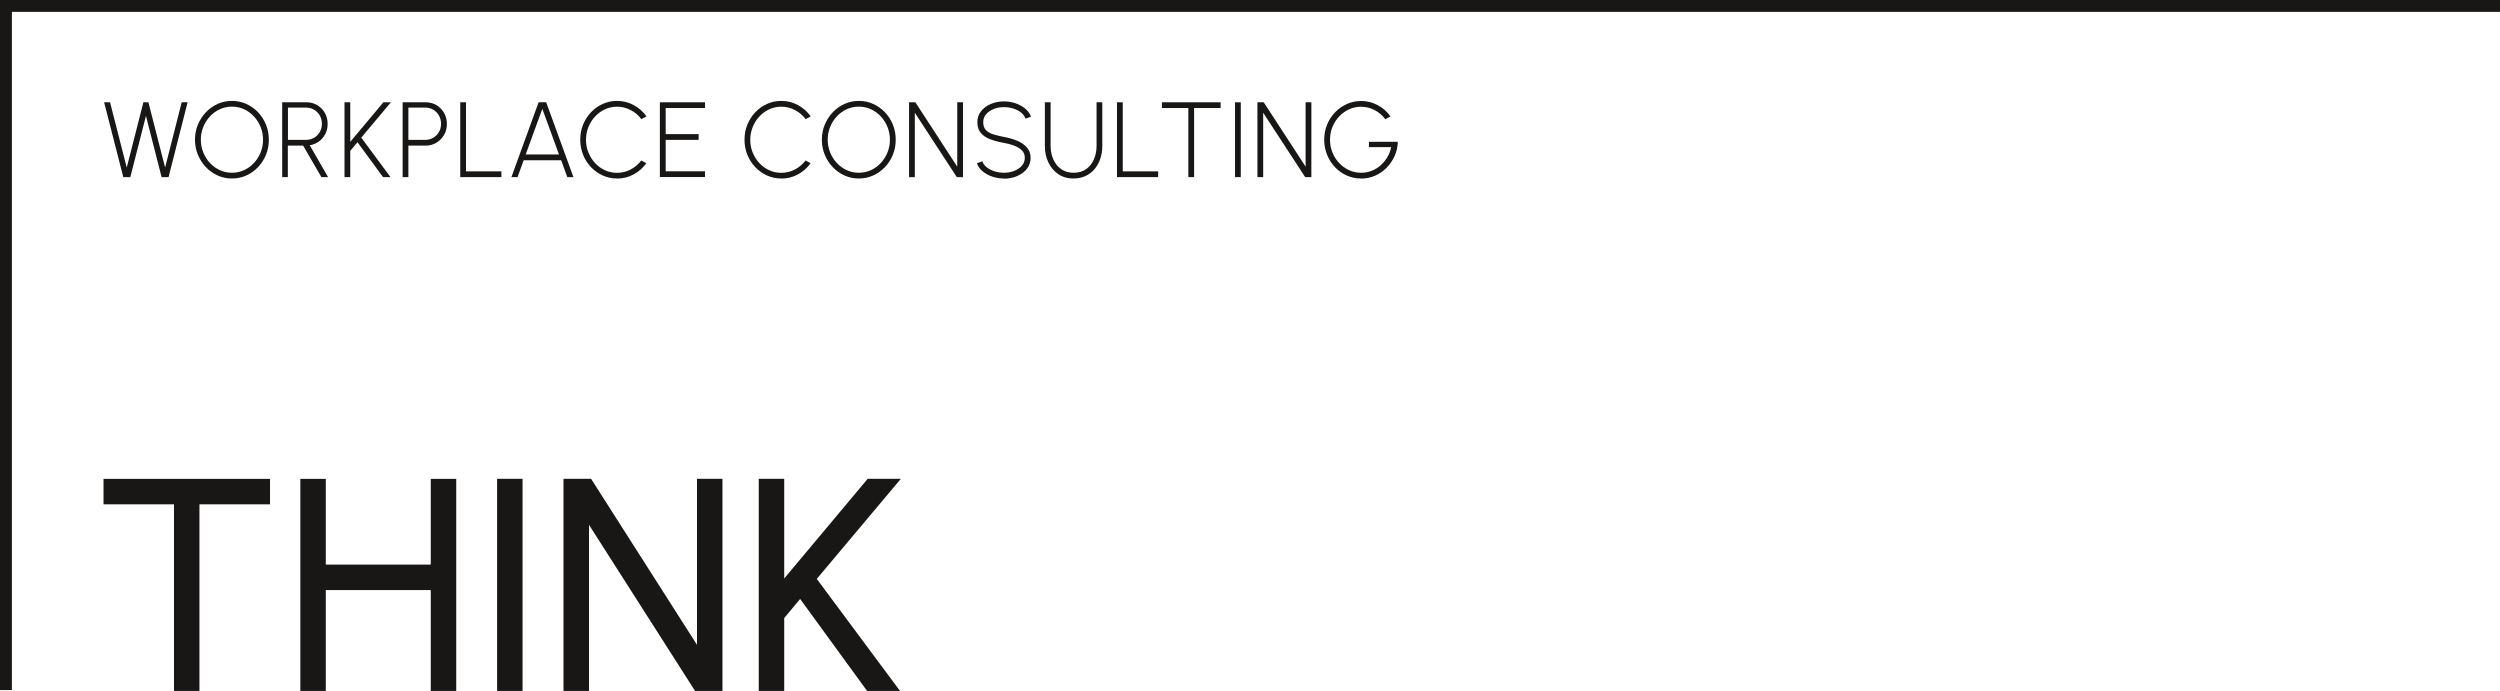
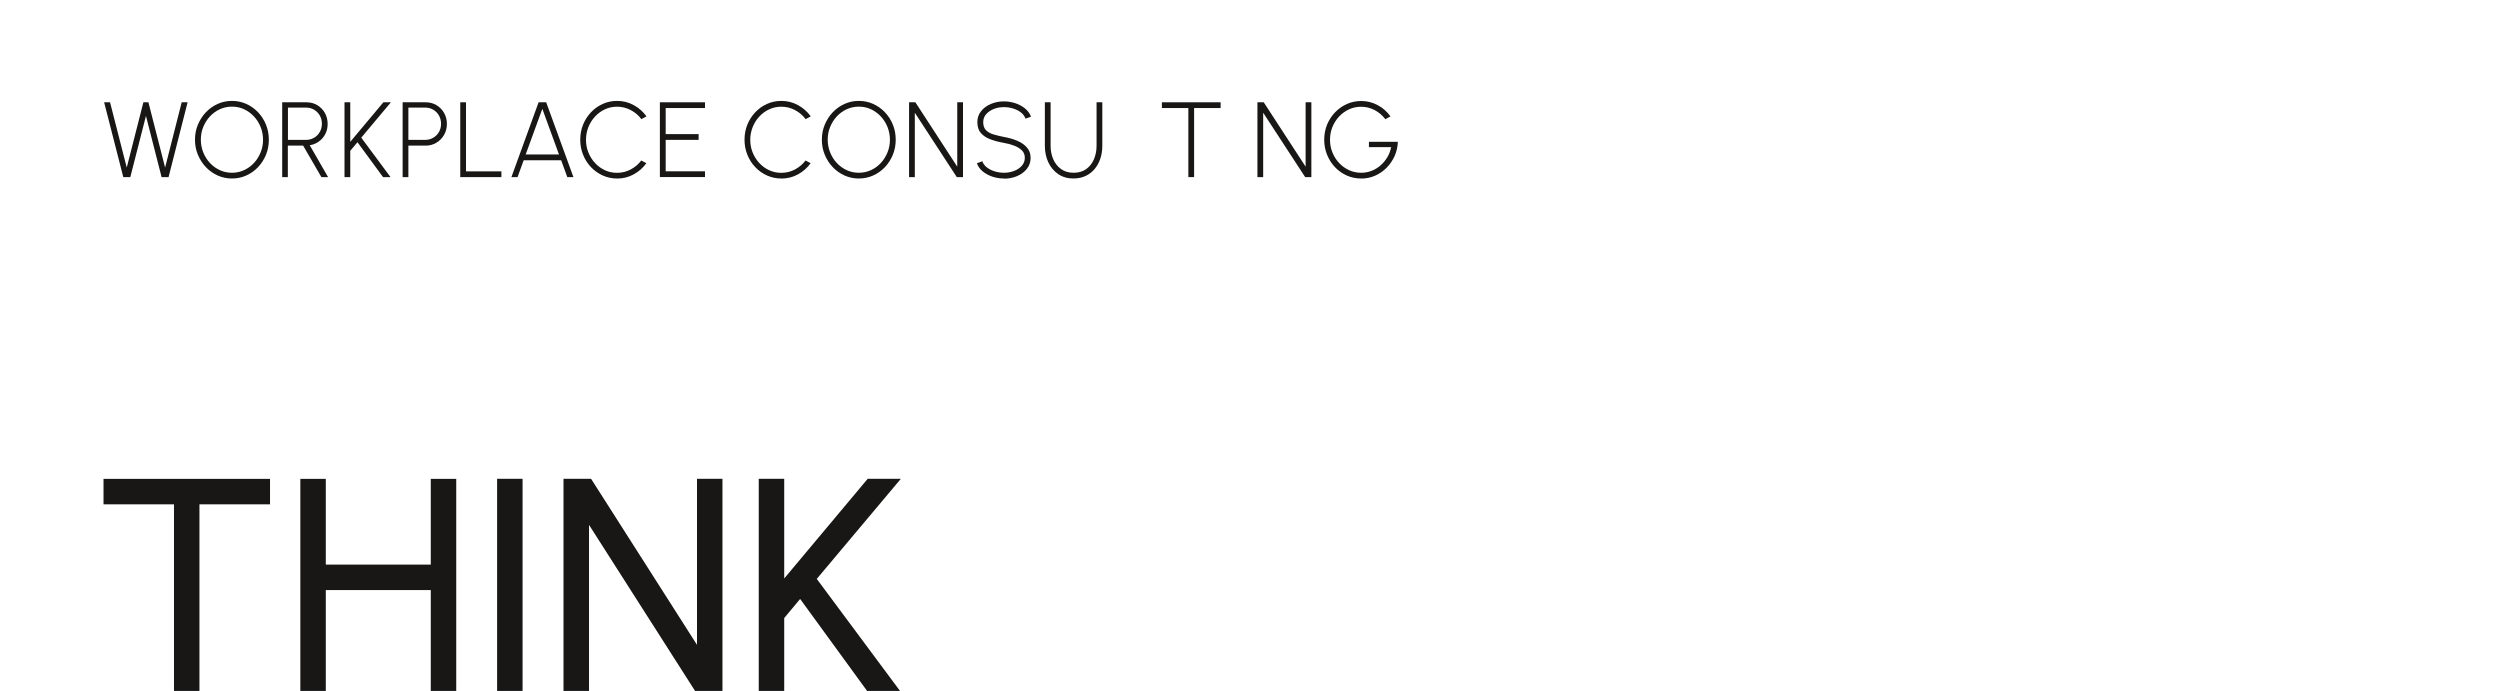
<svg xmlns="http://www.w3.org/2000/svg" id="Ebene_2" data-name="Ebene 2" viewBox="0 0 447.74 123.74">
  <defs>
    <style>
      .cls-1 {
        fill: #181716;
        stroke-width: 0px;
      }
    </style>
  </defs>
-   <polygon class="cls-1" points="2.13 123.59 0 123.59 0 0 447.74 0 447.74 2.13 2.13 2.13 2.13 123.59" />
  <g>
    <path class="cls-1" d="m48.36,85.76v4.56h-12.64v33.43h-4.56v-33.43h-12.62v-4.56h29.82Z" />
    <path class="cls-1" d="m77.15,85.76h4.56v37.99h-4.56v-18.07h-18.8v18.07h-4.56v-37.99h4.56v15.36h18.8v-15.36Z" />
    <path class="cls-1" d="m89.03,123.74v-37.99h4.56v37.99h-4.56Z" />
    <path class="cls-1" d="m100.92,123.74v-37.99h4.94l18.97,29.74v-29.74h4.56v37.99h-4.91l-18.99-29.74v29.74h-4.56Z" />
    <path class="cls-1" d="m161.18,123.74h-5.89l-11.99-16.47-2.85,3.42v13.05h-4.56v-37.99h4.56v17.85l14.95-17.85h5.94l-15.06,17.93,14.9,20.05Z" />
  </g>
  <g>
    <path class="cls-1" d="m22.08,31.72l-3.43-13.4h1.06l2.99,11.69,2.98-11.69h.9l2.99,11.69,2.97-11.69h1.06l-3.41,13.4h-1.25l-2.8-10.96-2.8,10.96h-1.24Z" />
    <path class="cls-1" d="m41.54,31.97c-.91,0-1.76-.18-2.56-.54-.8-.36-1.5-.86-2.11-1.5-.61-.64-1.08-1.38-1.43-2.22s-.52-1.74-.52-2.69.17-1.86.52-2.69.82-1.58,1.43-2.22c.61-.64,1.31-1.14,2.11-1.5.8-.36,1.65-.54,2.56-.54s1.77.18,2.57.54c.8.36,1.5.86,2.11,1.5.61.64,1.08,1.38,1.42,2.22.34.84.51,1.74.51,2.69s-.17,1.86-.51,2.69c-.34.84-.82,1.58-1.42,2.22-.61.64-1.31,1.14-2.11,1.5-.8.36-1.65.54-2.57.54Zm0-1.03c.78,0,1.5-.16,2.18-.47s1.26-.74,1.77-1.29c.51-.55.9-1.18,1.19-1.89s.43-1.47.43-2.27-.15-1.57-.44-2.29c-.29-.71-.69-1.34-1.2-1.89-.51-.54-1.1-.97-1.77-1.28-.67-.31-1.39-.46-2.16-.46s-1.5.16-2.18.47c-.67.31-1.26.74-1.77,1.29s-.9,1.18-1.19,1.89c-.29.71-.43,1.47-.43,2.27s.15,1.57.44,2.29c.29.71.69,1.35,1.2,1.89.51.55,1.1.97,1.78,1.28.67.31,1.39.46,2.16.46Z" />
    <path class="cls-1" d="m50.54,31.72v-13.4h4.36c.71,0,1.35.17,1.92.51.57.34,1.03.81,1.36,1.39.33.59.5,1.25.5,1.97,0,.68-.14,1.29-.43,1.83-.28.54-.67.99-1.15,1.33-.49.35-1.03.57-1.63.66l3.29,5.71h-1.2l-3.27-5.64h-2.74v5.64h-1.03Zm1.03-6.67h3.26c.52,0,.99-.13,1.42-.38.43-.25.77-.59,1.02-1.03.25-.43.38-.93.38-1.48s-.13-1.04-.38-1.48c-.26-.44-.6-.78-1.02-1.03-.43-.25-.9-.38-1.42-.38h-3.26v5.78Z" />
    <path class="cls-1" d="m69.93,31.72h-1.33l-4.58-6.25-1.29,1.54v4.71h-1.03v-13.4h1.03v7.08l5.93-7.08h1.35l-5.31,6.33,5.24,7.07Z" />
    <path class="cls-1" d="m72.11,31.72v-13.4h4.14c.71,0,1.35.17,1.92.51.57.34,1.03.81,1.36,1.39.34.59.51,1.25.51,1.97s-.17,1.4-.52,1.99-.8,1.05-1.38,1.39c-.57.34-1.21.51-1.9.51h-3.1v5.64h-1.03Zm1.03-6.67h3.03c.52,0,.99-.13,1.42-.38.43-.25.77-.59,1.02-1.03.26-.43.38-.93.38-1.48s-.13-1.04-.38-1.48c-.25-.44-.6-.78-1.02-1.03-.43-.25-.9-.38-1.42-.38h-3.03v5.78Z" />
    <path class="cls-1" d="m82.43,31.72v-13.4h1.03v12.37h6.34v1.03h-7.37Z" />
-     <path class="cls-1" d="m96.46,18.32h1.36l4.88,13.4h-1.1l-1.1-3.02h-6.71l-1.1,3.02h-1.1l4.87-13.4Zm-2.3,9.34h5.95l-2.98-8.17-2.98,8.17Z" />
+     <path class="cls-1" d="m96.46,18.32h1.36l4.88,13.4h-1.1l-1.1-3.02h-6.71l-1.1,3.02h-1.1l4.87-13.4Zm-2.3,9.34h5.95l-2.98-8.17-2.98,8.17" />
    <path class="cls-1" d="m110.51,31.97c-.91,0-1.76-.18-2.56-.54s-1.5-.86-2.1-1.49-1.08-1.37-1.42-2.22c-.34-.84-.51-1.74-.51-2.7s.17-1.86.51-2.7c.34-.84.81-1.58,1.42-2.22s1.3-1.13,2.1-1.49,1.65-.54,2.56-.54c1.08,0,2.08.25,3,.76.91.5,1.67,1.17,2.27,2.01l-.91.5c-.5-.68-1.14-1.22-1.92-1.63s-1.59-.6-2.44-.6c-.78,0-1.5.16-2.17.47s-1.26.74-1.77,1.29c-.51.55-.9,1.18-1.19,1.89-.28.71-.43,1.47-.43,2.27s.14,1.58.43,2.29c.29.71.69,1.34,1.2,1.89.51.55,1.1.97,1.77,1.28.67.31,1.39.46,2.15.46.89,0,1.71-.2,2.47-.61.76-.41,1.39-.94,1.88-1.6l.91.49c-.6.84-1.36,1.5-2.27,2-.91.5-1.91.75-3,.75Z" />
    <path class="cls-1" d="m118.18,31.72v-13.4h8.08v1.03h-7.04v4.67h5.9v1.03h-5.9v5.63h7.04v1.03h-8.08Z" />
    <path class="cls-1" d="m139.93,31.97c-.91,0-1.76-.18-2.56-.54s-1.5-.86-2.1-1.49-1.08-1.37-1.42-2.22c-.34-.84-.51-1.74-.51-2.7s.17-1.86.51-2.7c.34-.84.81-1.58,1.42-2.22s1.3-1.13,2.1-1.49,1.65-.54,2.56-.54c1.08,0,2.08.25,3,.76.91.5,1.67,1.17,2.27,2.01l-.91.5c-.5-.68-1.14-1.22-1.92-1.63s-1.59-.6-2.44-.6c-.78,0-1.5.16-2.17.47s-1.26.74-1.77,1.29c-.51.55-.9,1.18-1.19,1.89-.28.71-.43,1.47-.43,2.27s.14,1.58.43,2.29c.29.71.69,1.34,1.2,1.89.51.55,1.1.97,1.77,1.28.67.31,1.39.46,2.15.46.89,0,1.71-.2,2.47-.61.76-.41,1.39-.94,1.88-1.6l.91.49c-.6.84-1.36,1.5-2.27,2-.91.5-1.91.75-3,.75Z" />
    <path class="cls-1" d="m153.81,31.97c-.91,0-1.76-.18-2.56-.54-.8-.36-1.5-.86-2.11-1.5-.61-.64-1.08-1.38-1.43-2.22s-.52-1.74-.52-2.69.17-1.86.52-2.69.82-1.58,1.43-2.22c.61-.64,1.31-1.14,2.11-1.5.8-.36,1.65-.54,2.56-.54s1.77.18,2.57.54c.8.36,1.5.86,2.11,1.5.61.64,1.08,1.38,1.42,2.22.34.84.51,1.74.51,2.69s-.17,1.86-.51,2.69c-.34.84-.82,1.58-1.42,2.22-.61.64-1.31,1.14-2.11,1.5-.8.36-1.65.54-2.57.54Zm0-1.03c.78,0,1.5-.16,2.18-.47s1.26-.74,1.77-1.29c.51-.55.9-1.18,1.19-1.89s.43-1.47.43-2.27-.15-1.57-.44-2.29c-.29-.71-.69-1.34-1.2-1.89-.51-.54-1.1-.97-1.77-1.28-.67-.31-1.39-.46-2.16-.46s-1.5.16-2.18.47c-.67.31-1.26.74-1.77,1.29s-.9,1.18-1.19,1.89c-.29.71-.43,1.47-.43,2.27s.15,1.57.44,2.29c.29.71.69,1.35,1.2,1.89.51.55,1.1.97,1.78,1.28.67.31,1.39.46,2.16.46Z" />
    <path class="cls-1" d="m162.81,31.72v-13.4h1.13l7.5,11.53v-11.53h1.03v13.4h-1.11l-7.52-11.53v11.53h-1.03Z" />
    <path class="cls-1" d="m179.8,31.97c-.71,0-1.39-.11-2.06-.33-.66-.22-1.24-.53-1.74-.94s-.84-.89-1.04-1.46l.97-.36c.15.43.43.81.84,1.12s.87.54,1.41.7c.53.16,1.07.24,1.62.24.65,0,1.26-.11,1.83-.33.57-.22,1.03-.53,1.38-.93.35-.4.53-.87.53-1.42s-.18-1-.55-1.35-.83-.63-1.4-.84c-.57-.21-1.17-.37-1.79-.48-.91-.16-1.72-.37-2.43-.64-.71-.26-1.28-.64-1.7-1.12-.42-.48-.63-1.14-.63-1.95,0-.76.22-1.42.67-1.97.44-.56,1.03-.99,1.75-1.29.72-.31,1.5-.46,2.35-.46.68,0,1.35.11,2.01.32s1.24.53,1.74.93.87.91,1.09,1.49l-.99.35c-.15-.44-.43-.81-.83-1.12-.4-.31-.87-.54-1.4-.7-.53-.16-1.07-.24-1.62-.24-.66,0-1.27.1-1.83.33-.56.23-1.02.54-1.37.94-.35.4-.52.87-.52,1.41,0,.62.16,1.1.49,1.44.33.34.77.59,1.33.76s1.2.32,1.9.46c.84.15,1.63.37,2.35.67.72.3,1.31.71,1.75,1.21.44.5.67,1.12.67,1.86s-.22,1.41-.67,1.97c-.44.56-1.03.99-1.75,1.3-.72.31-1.51.46-2.35.46Z" />
    <path class="cls-1" d="m192.28,31.97c-1.07,0-1.99-.26-2.76-.79s-1.36-1.23-1.77-2.11-.62-1.87-.62-2.94v-7.81h1.03v7.81c0,.87.16,1.67.48,2.4.32.73.78,1.31,1.4,1.75.61.44,1.36.66,2.24.66s1.65-.22,2.26-.66,1.07-1.03,1.38-1.76c.31-.73.47-1.53.47-2.39v-7.81h1.03v7.81c0,.81-.12,1.57-.35,2.27-.24.71-.58,1.33-1.02,1.86s-.98.95-1.62,1.25c-.63.3-1.35.45-2.16.45Z" />
-     <path class="cls-1" d="m200.05,31.72v-13.4h1.03v12.37h6.34v1.03h-7.37Z" />
    <path class="cls-1" d="m218.61,18.32v1.03h-4.75v12.37h-1.03v-12.37h-4.74v-1.03h10.52Z" />
-     <path class="cls-1" d="m221.19,31.72v-13.4h1.03v13.4h-1.03Z" />
    <path class="cls-1" d="m225.2,31.72v-13.4h1.13l7.5,11.53v-11.53h1.03v13.4h-1.11l-7.52-11.53v11.53h-1.03Z" />
    <path class="cls-1" d="m243.76,31.97c-.91,0-1.77-.18-2.57-.54s-1.5-.86-2.11-1.5c-.6-.64-1.07-1.38-1.41-2.22-.34-.84-.51-1.74-.51-2.69s.17-1.87.52-2.71c.35-.84.83-1.58,1.44-2.21.61-.63,1.31-1.12,2.11-1.48.79-.35,1.64-.53,2.55-.53,1.04,0,2.02.24,2.94.73.92.48,1.69,1.16,2.31,2.03l-.92.5c-.54-.71-1.19-1.26-1.95-1.65-.77-.39-1.56-.58-2.38-.58-.77,0-1.5.15-2.17.46s-1.26.74-1.78,1.28c-.51.55-.91,1.18-1.2,1.89s-.43,1.48-.43,2.29.14,1.57.44,2.28c.29.71.69,1.34,1.2,1.88.51.54,1.1.97,1.78,1.28.67.31,1.4.46,2.17.46.66,0,1.28-.12,1.87-.35.59-.23,1.12-.56,1.6-.98s.88-.91,1.21-1.46c.33-.55.55-1.15.68-1.8h-3.98v-.96h5.18c-.03.91-.23,1.77-.58,2.56-.36.79-.84,1.49-1.44,2.1-.6.6-1.29,1.08-2.07,1.42-.78.34-1.6.51-2.48.51Z" />
  </g>
</svg>